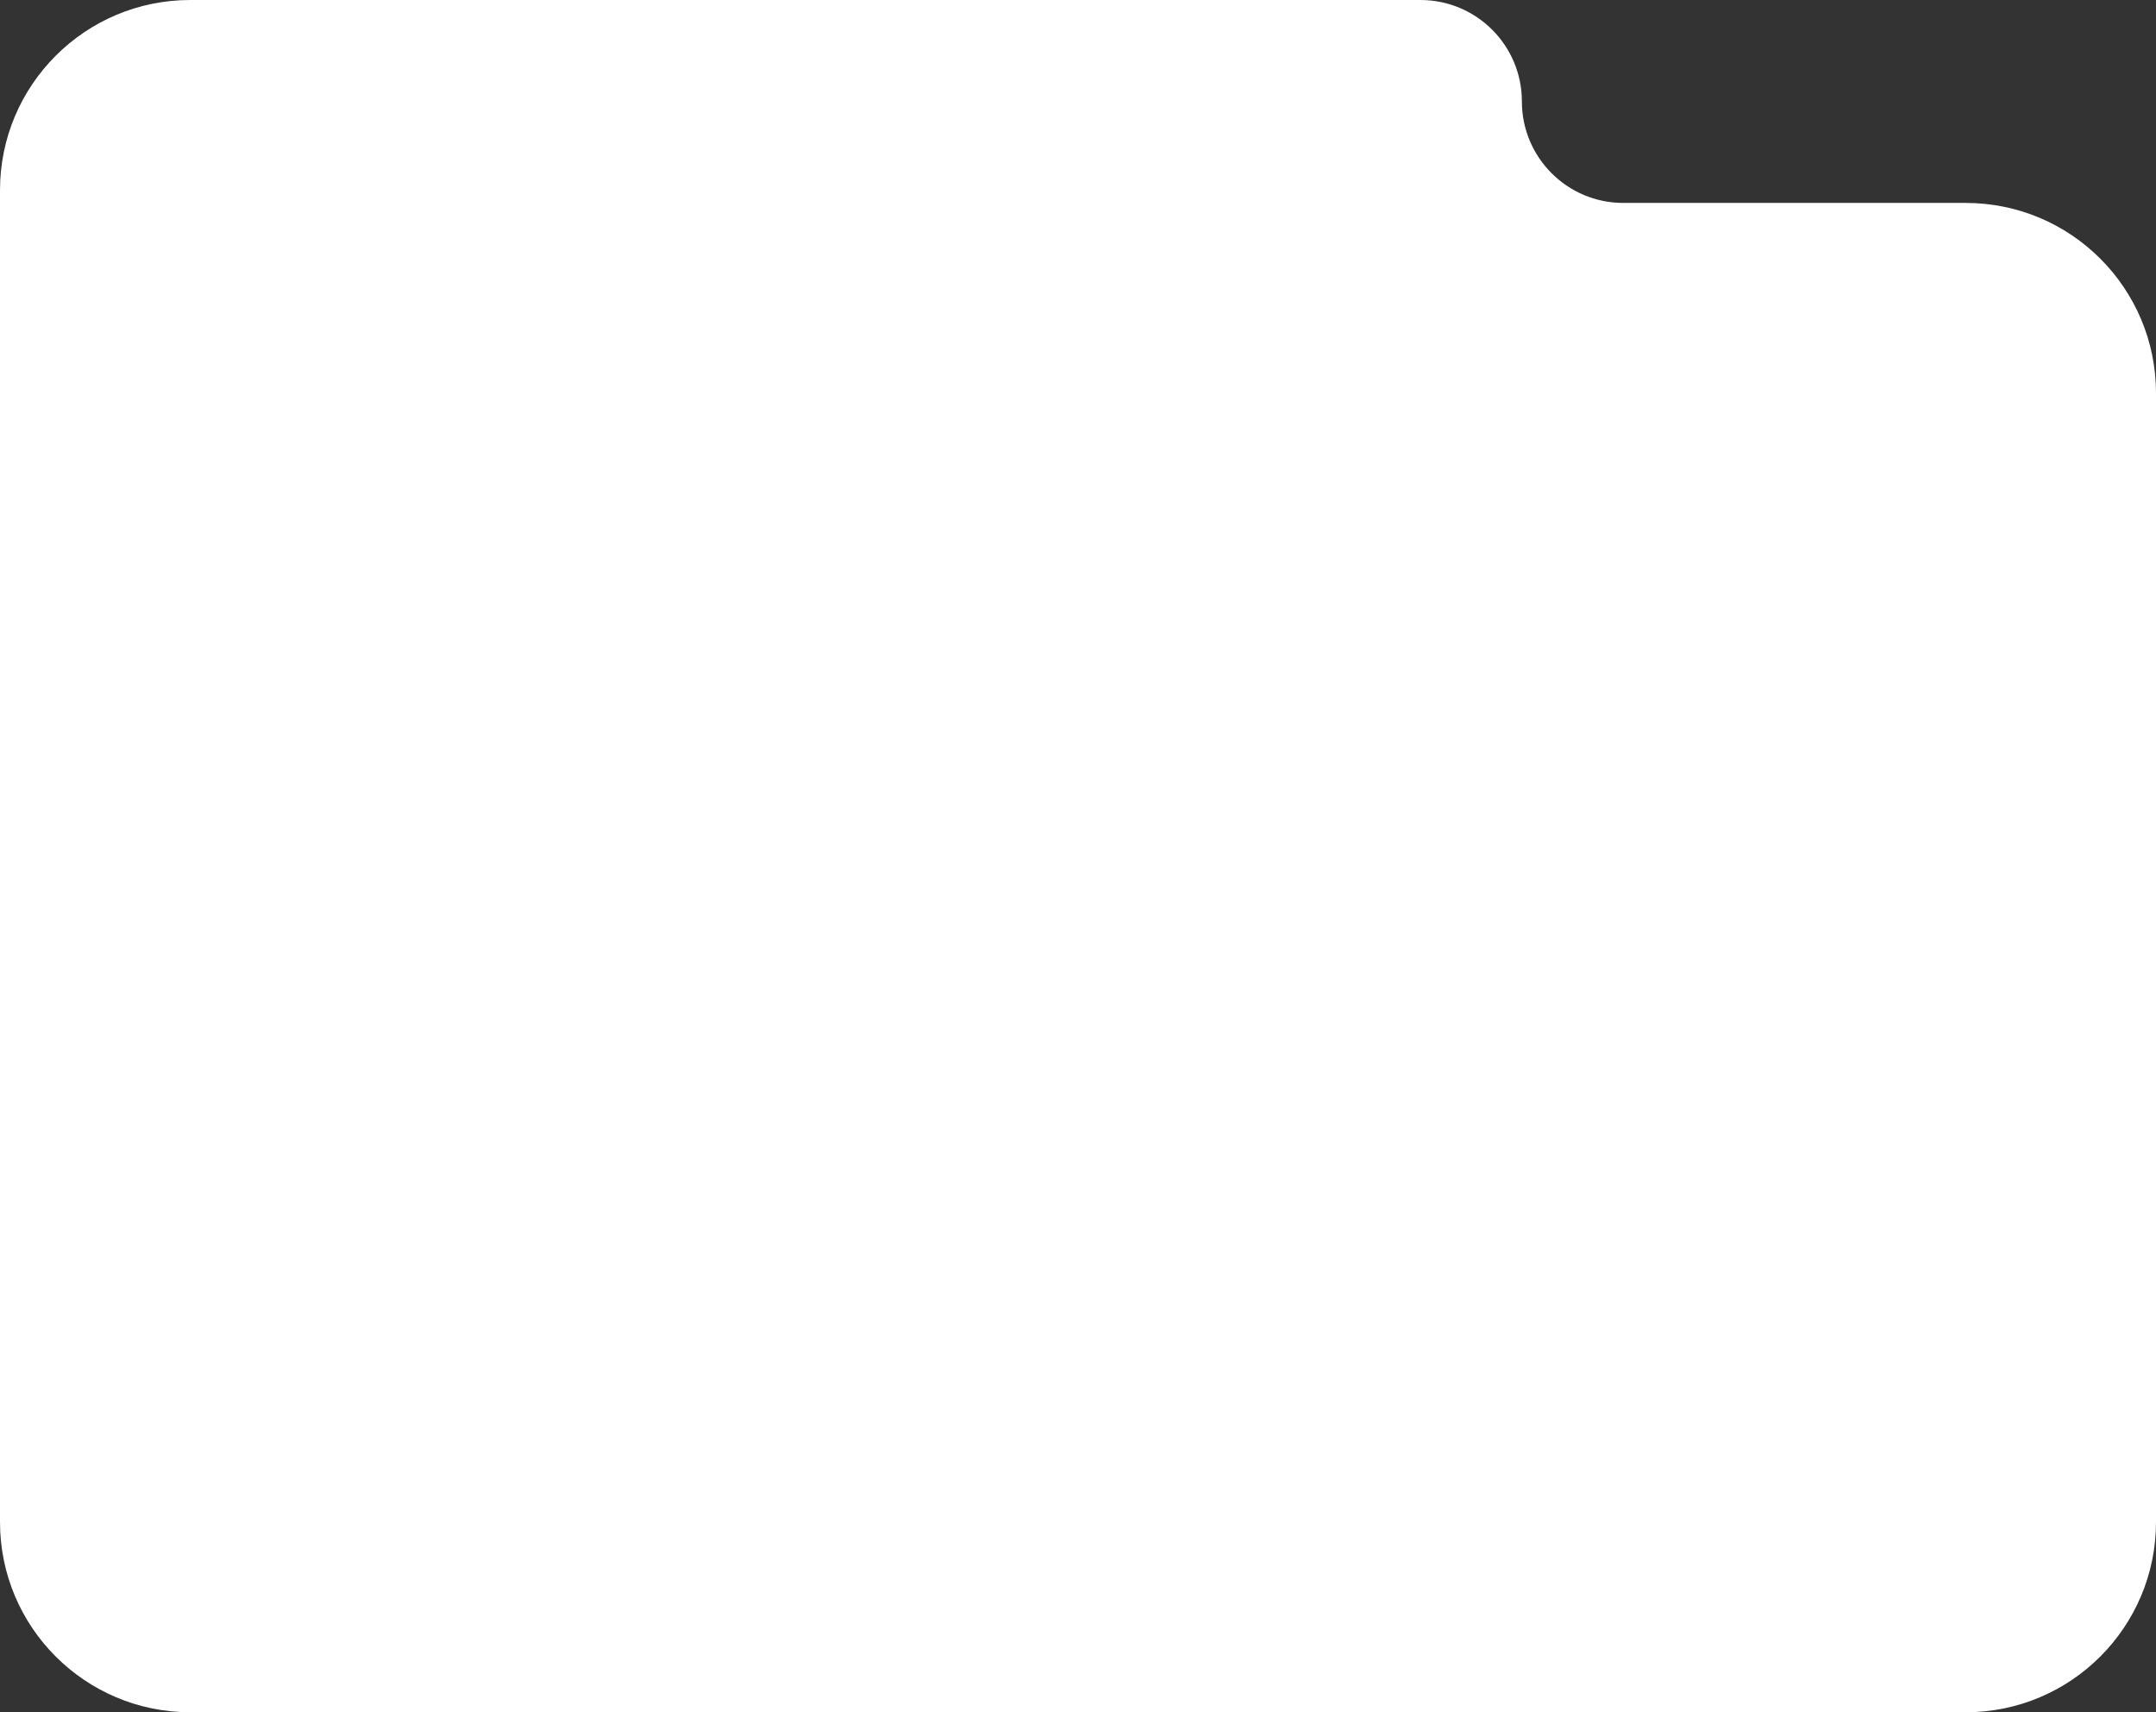
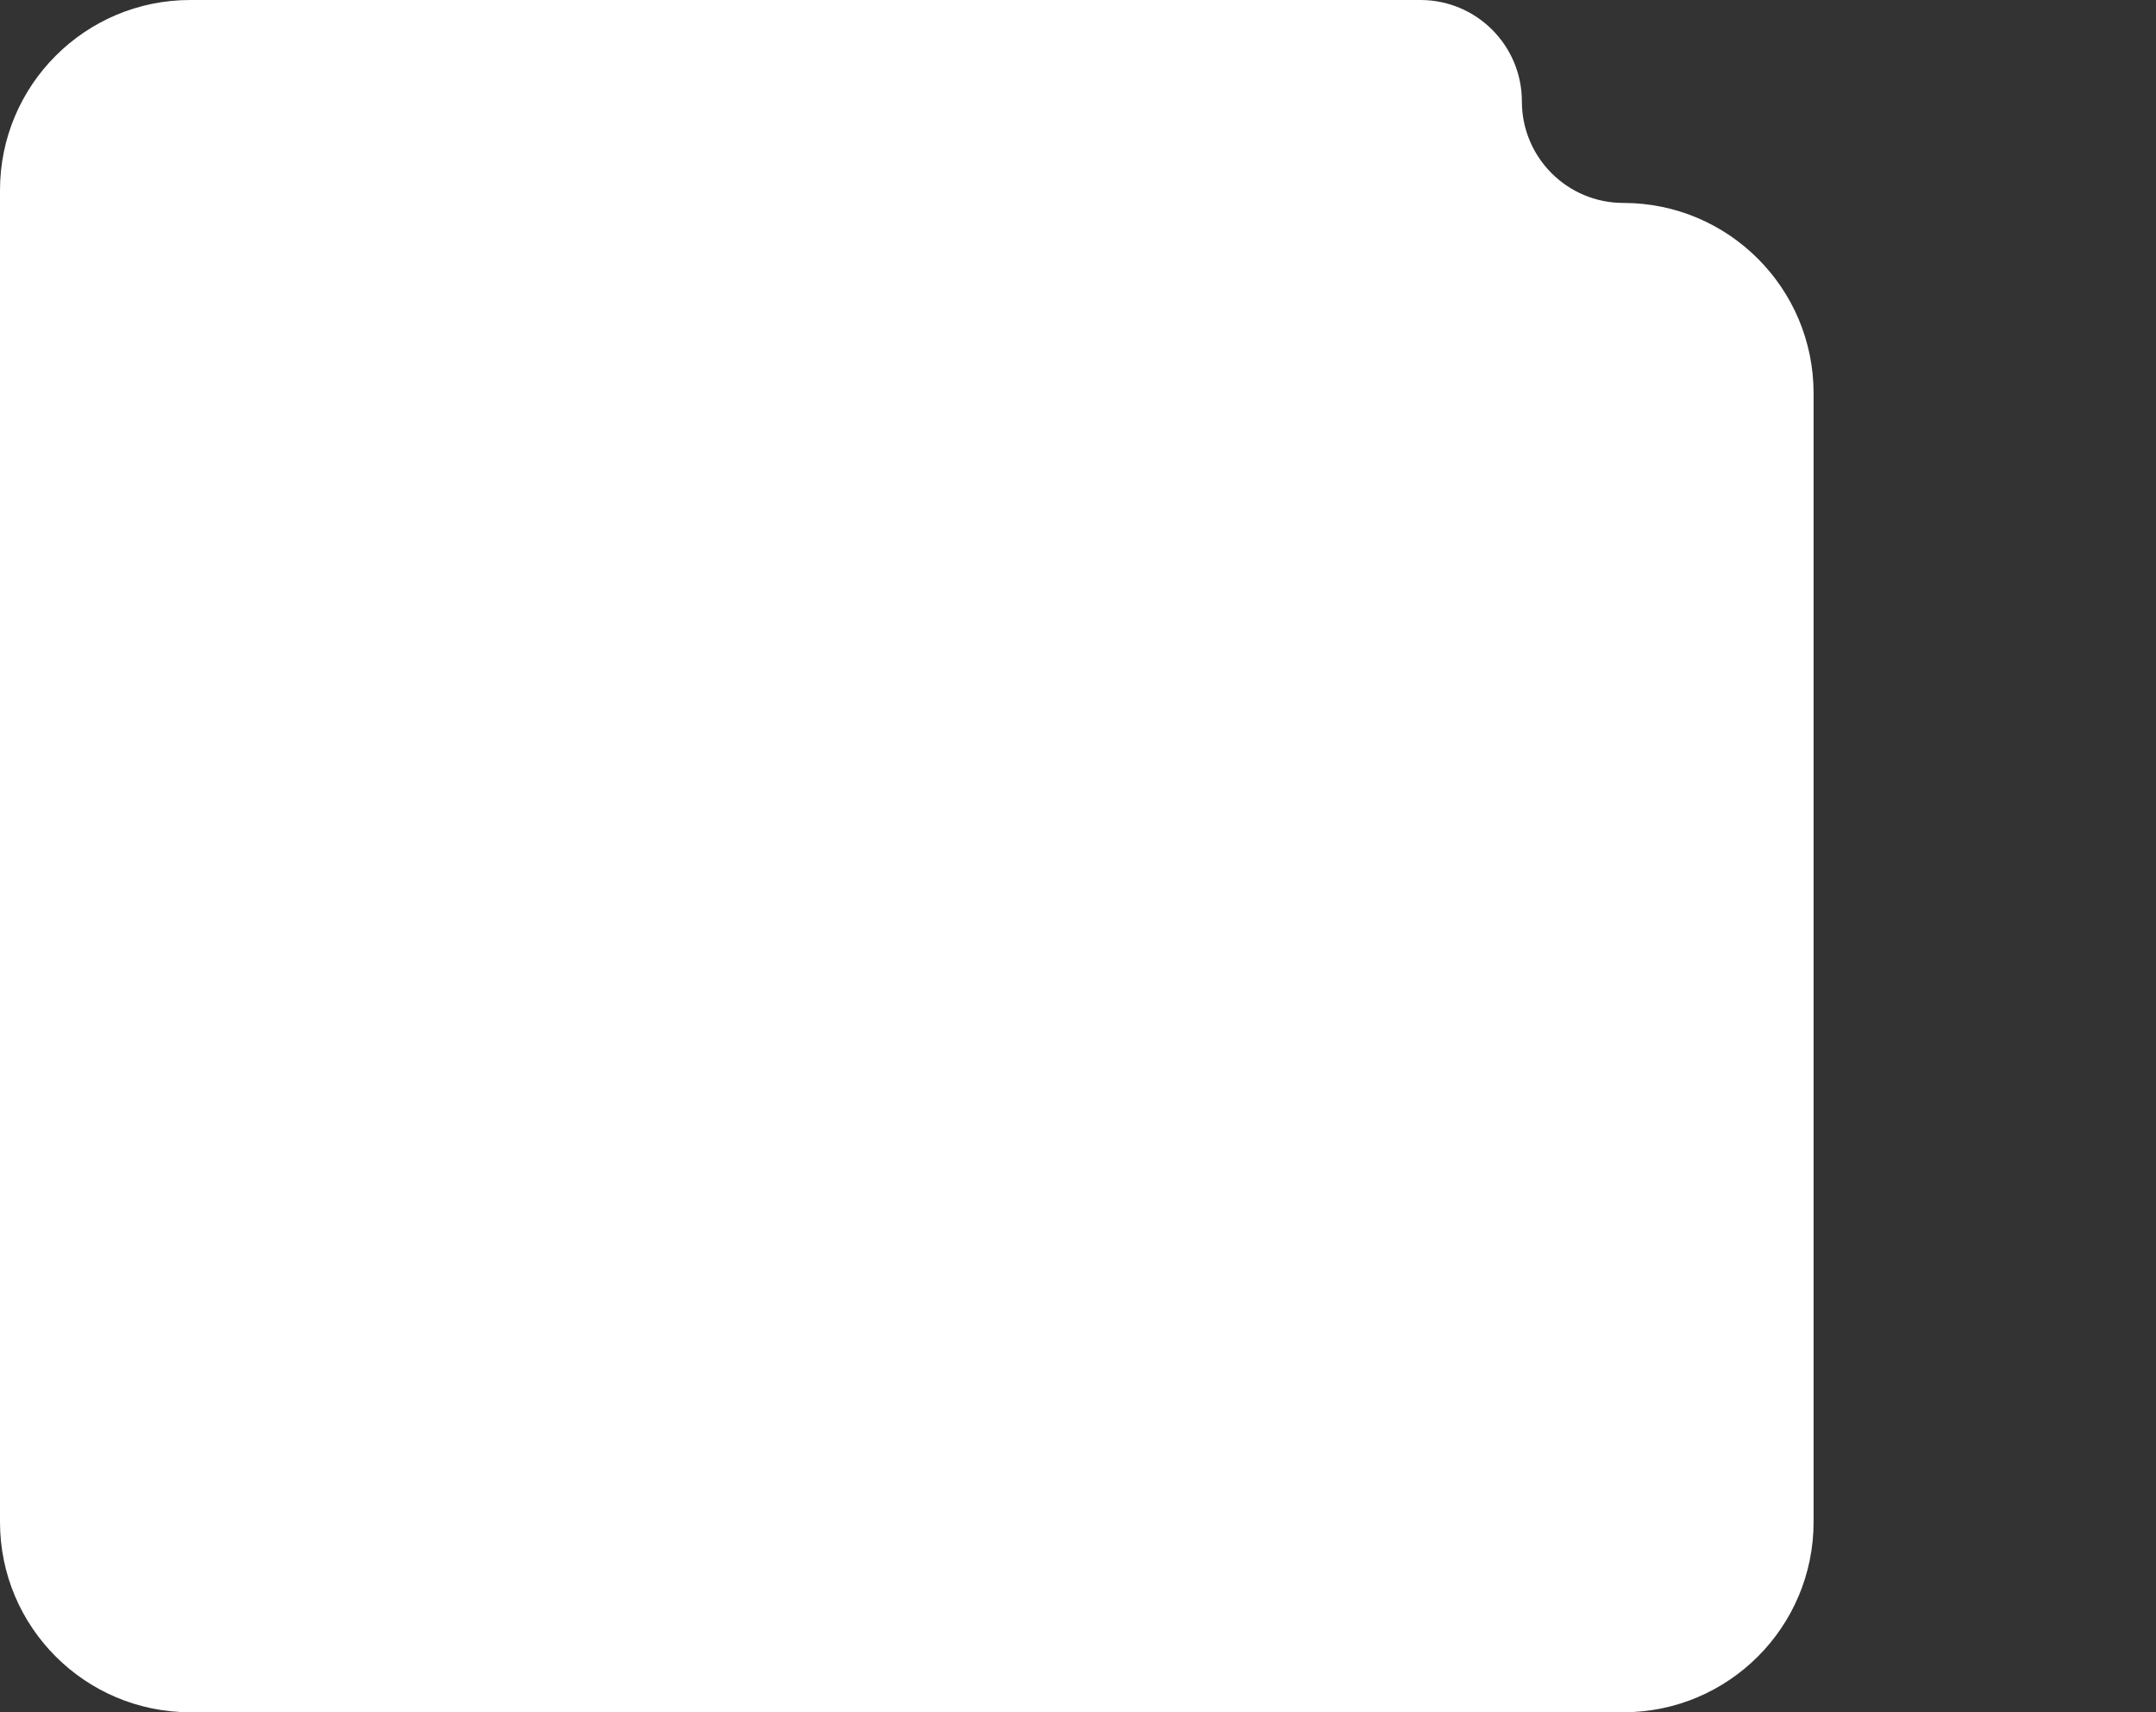
<svg xmlns="http://www.w3.org/2000/svg" width="340" height="270" fill="none">
  <rect width="100%" height="100%" fill="#333333" stroke="none" />
-   <path fill="#fff" d="M240 16c0 8.837 7.163 16 16 16h54c16.569 0 30 13.432 30 30v178c0 16.569-13.431 30-30 30H30c-16.568 0-30-13.431-30-30V30C0 13.432 13.432 0 30 0h194c8.837 0 16 7.163 16 16" />
+   <path fill="#fff" d="M240 16c0 8.837 7.163 16 16 16c16.569 0 30 13.432 30 30v178c0 16.569-13.431 30-30 30H30c-16.568 0-30-13.431-30-30V30C0 13.432 13.432 0 30 0h194c8.837 0 16 7.163 16 16" />
</svg>